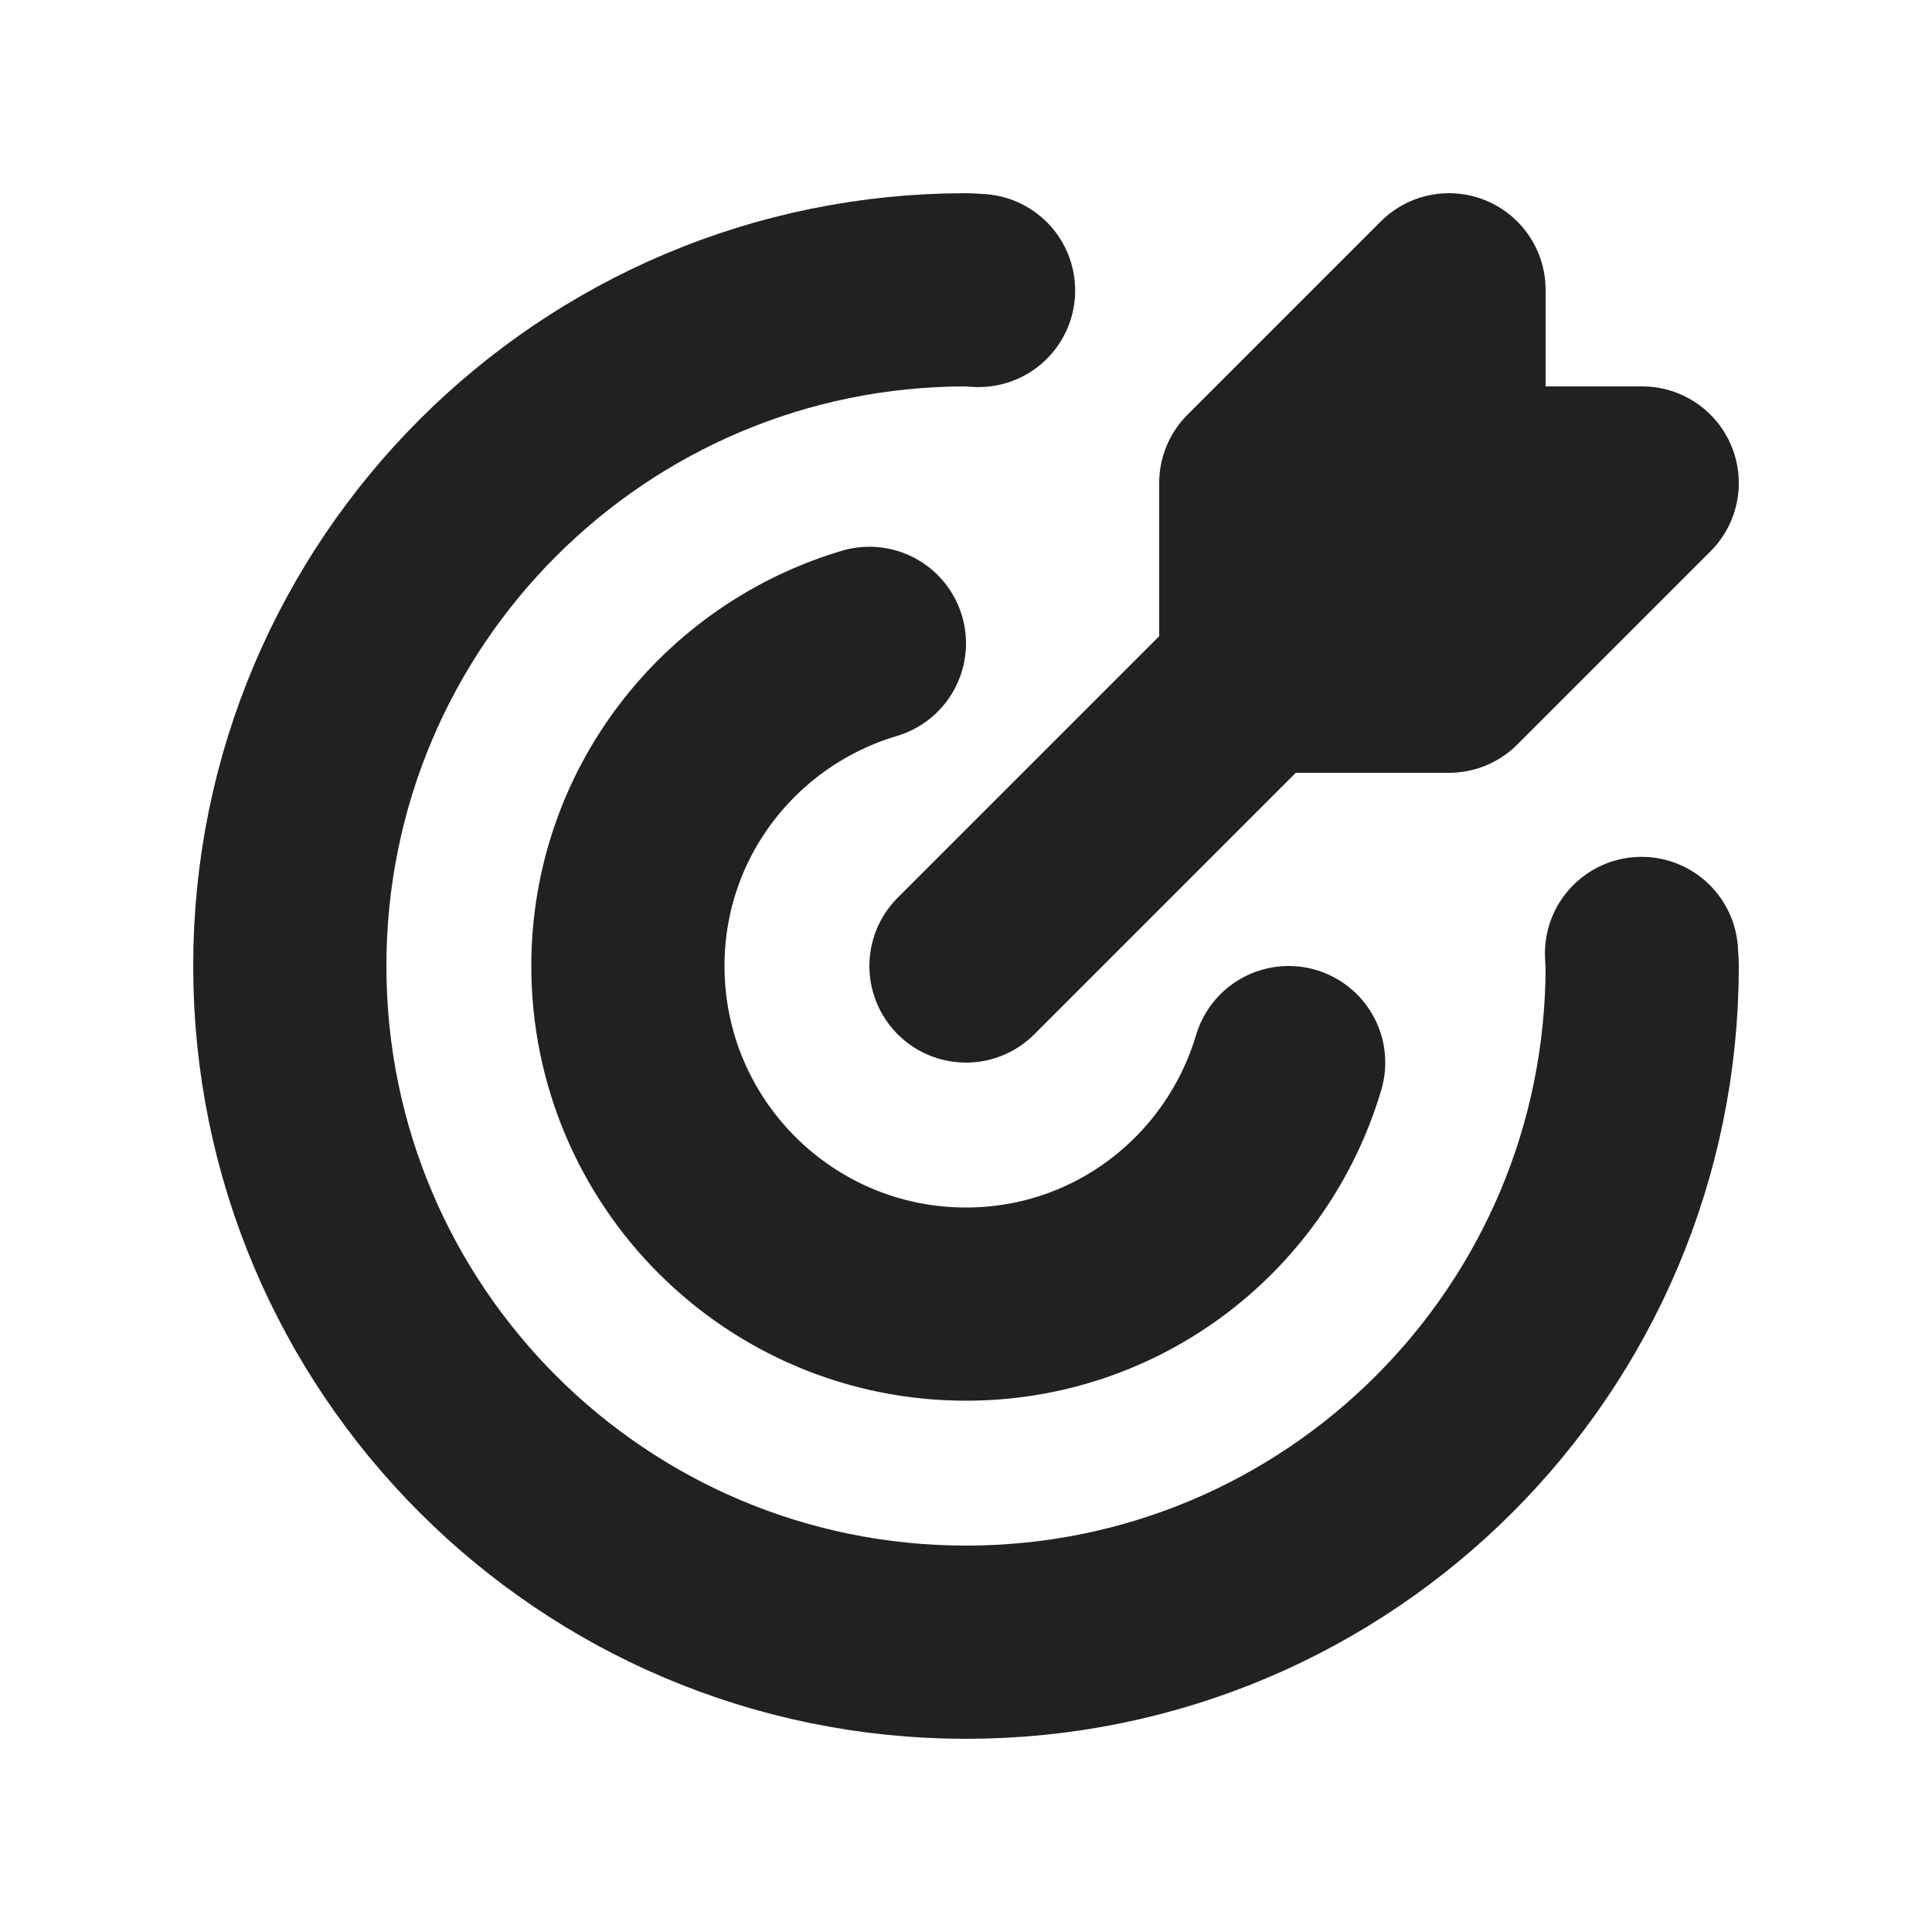
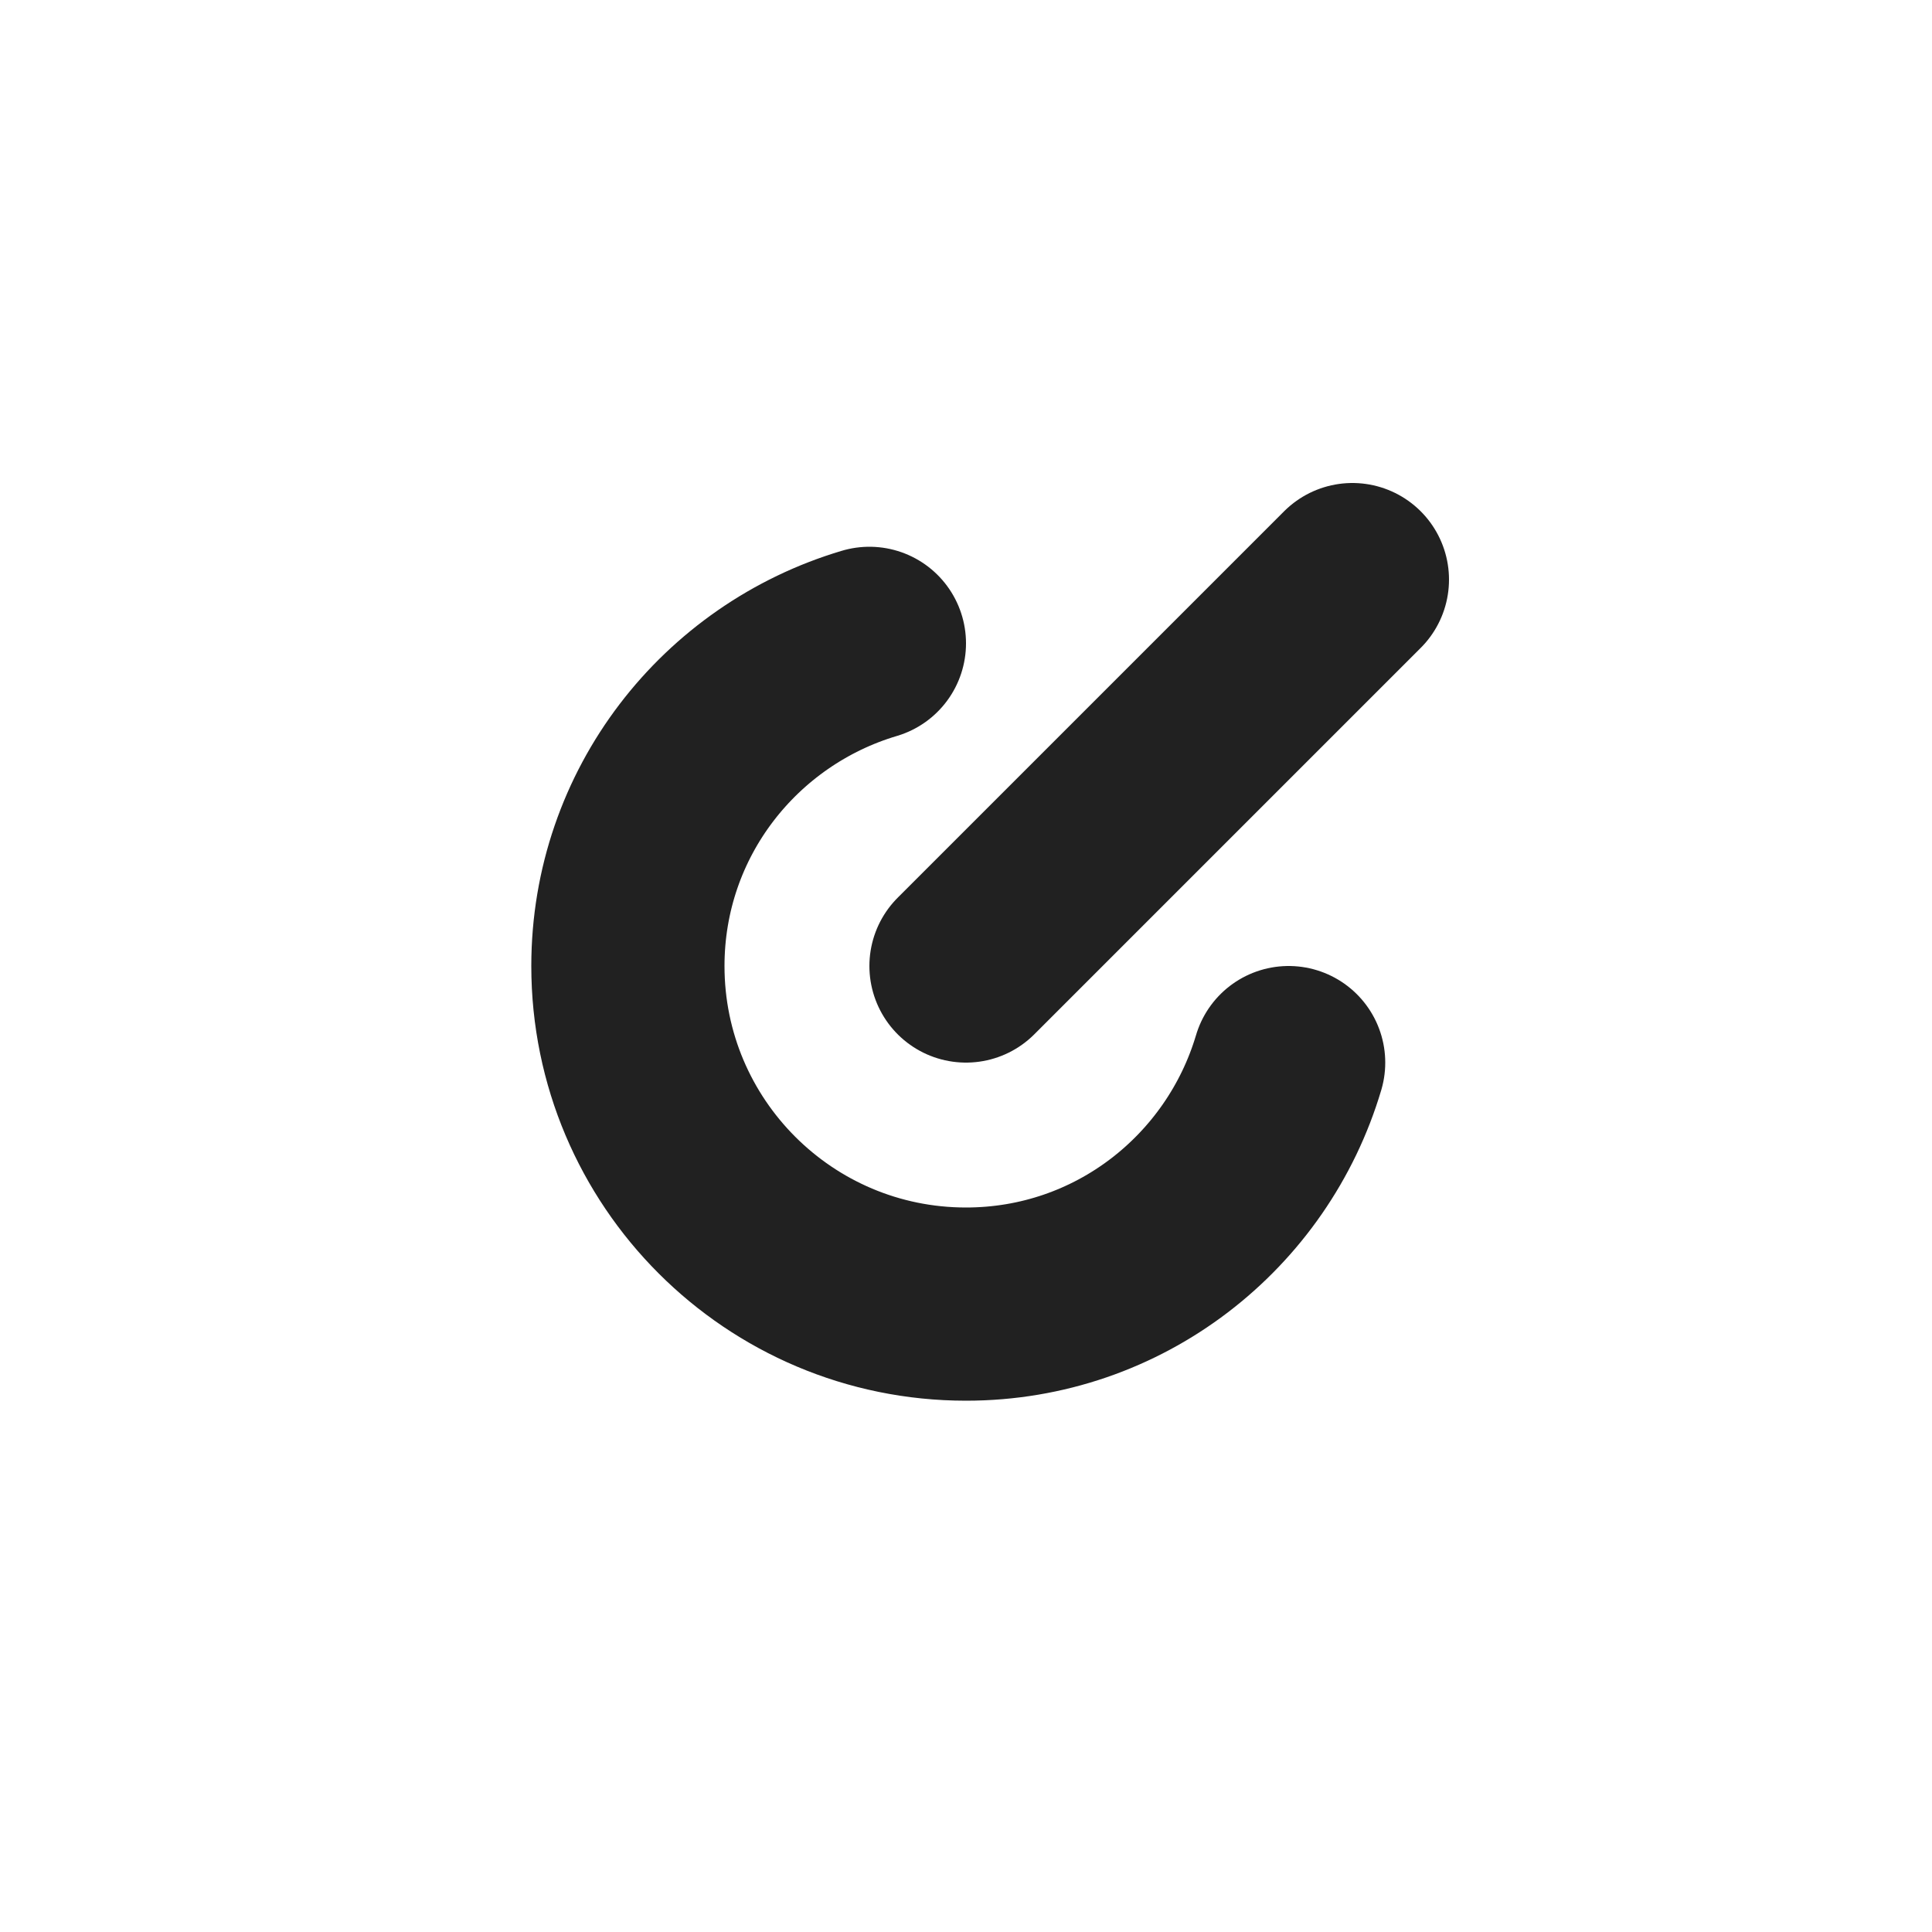
<svg xmlns="http://www.w3.org/2000/svg" width="20" height="20" viewBox="0 0 20 20" fill="none">
  <path d="M10 10L14 6" stroke="#212121" stroke-width="2" stroke-linecap="round" stroke-linejoin="round" />
  <path d="M9 6.66C7.556 7.089 6.5 8.416 6.5 10C6.5 11.933 8.067 13.5 10 13.5C11.584 13.5 12.911 12.444 13.34 11" stroke="#212121" stroke-width="2" stroke-linecap="round" stroke-linejoin="round" />
-   <path d="M10.13 3.007C10.086 3.006 10.044 3 10 3C6.134 3 3 6.134 3 10C3 13.866 6.134 17 10 17C13.866 17 17 13.866 17 10C17 9.956 16.994 9.914 16.993 9.87" stroke="#212121" stroke-width="2" stroke-linecap="round" stroke-linejoin="round" />
-   <path d="M13 7V5L15 3V5H17L15 7H13Z" fill="#212121" stroke="#212121" stroke-width="2" stroke-linecap="round" stroke-linejoin="round" />
</svg>